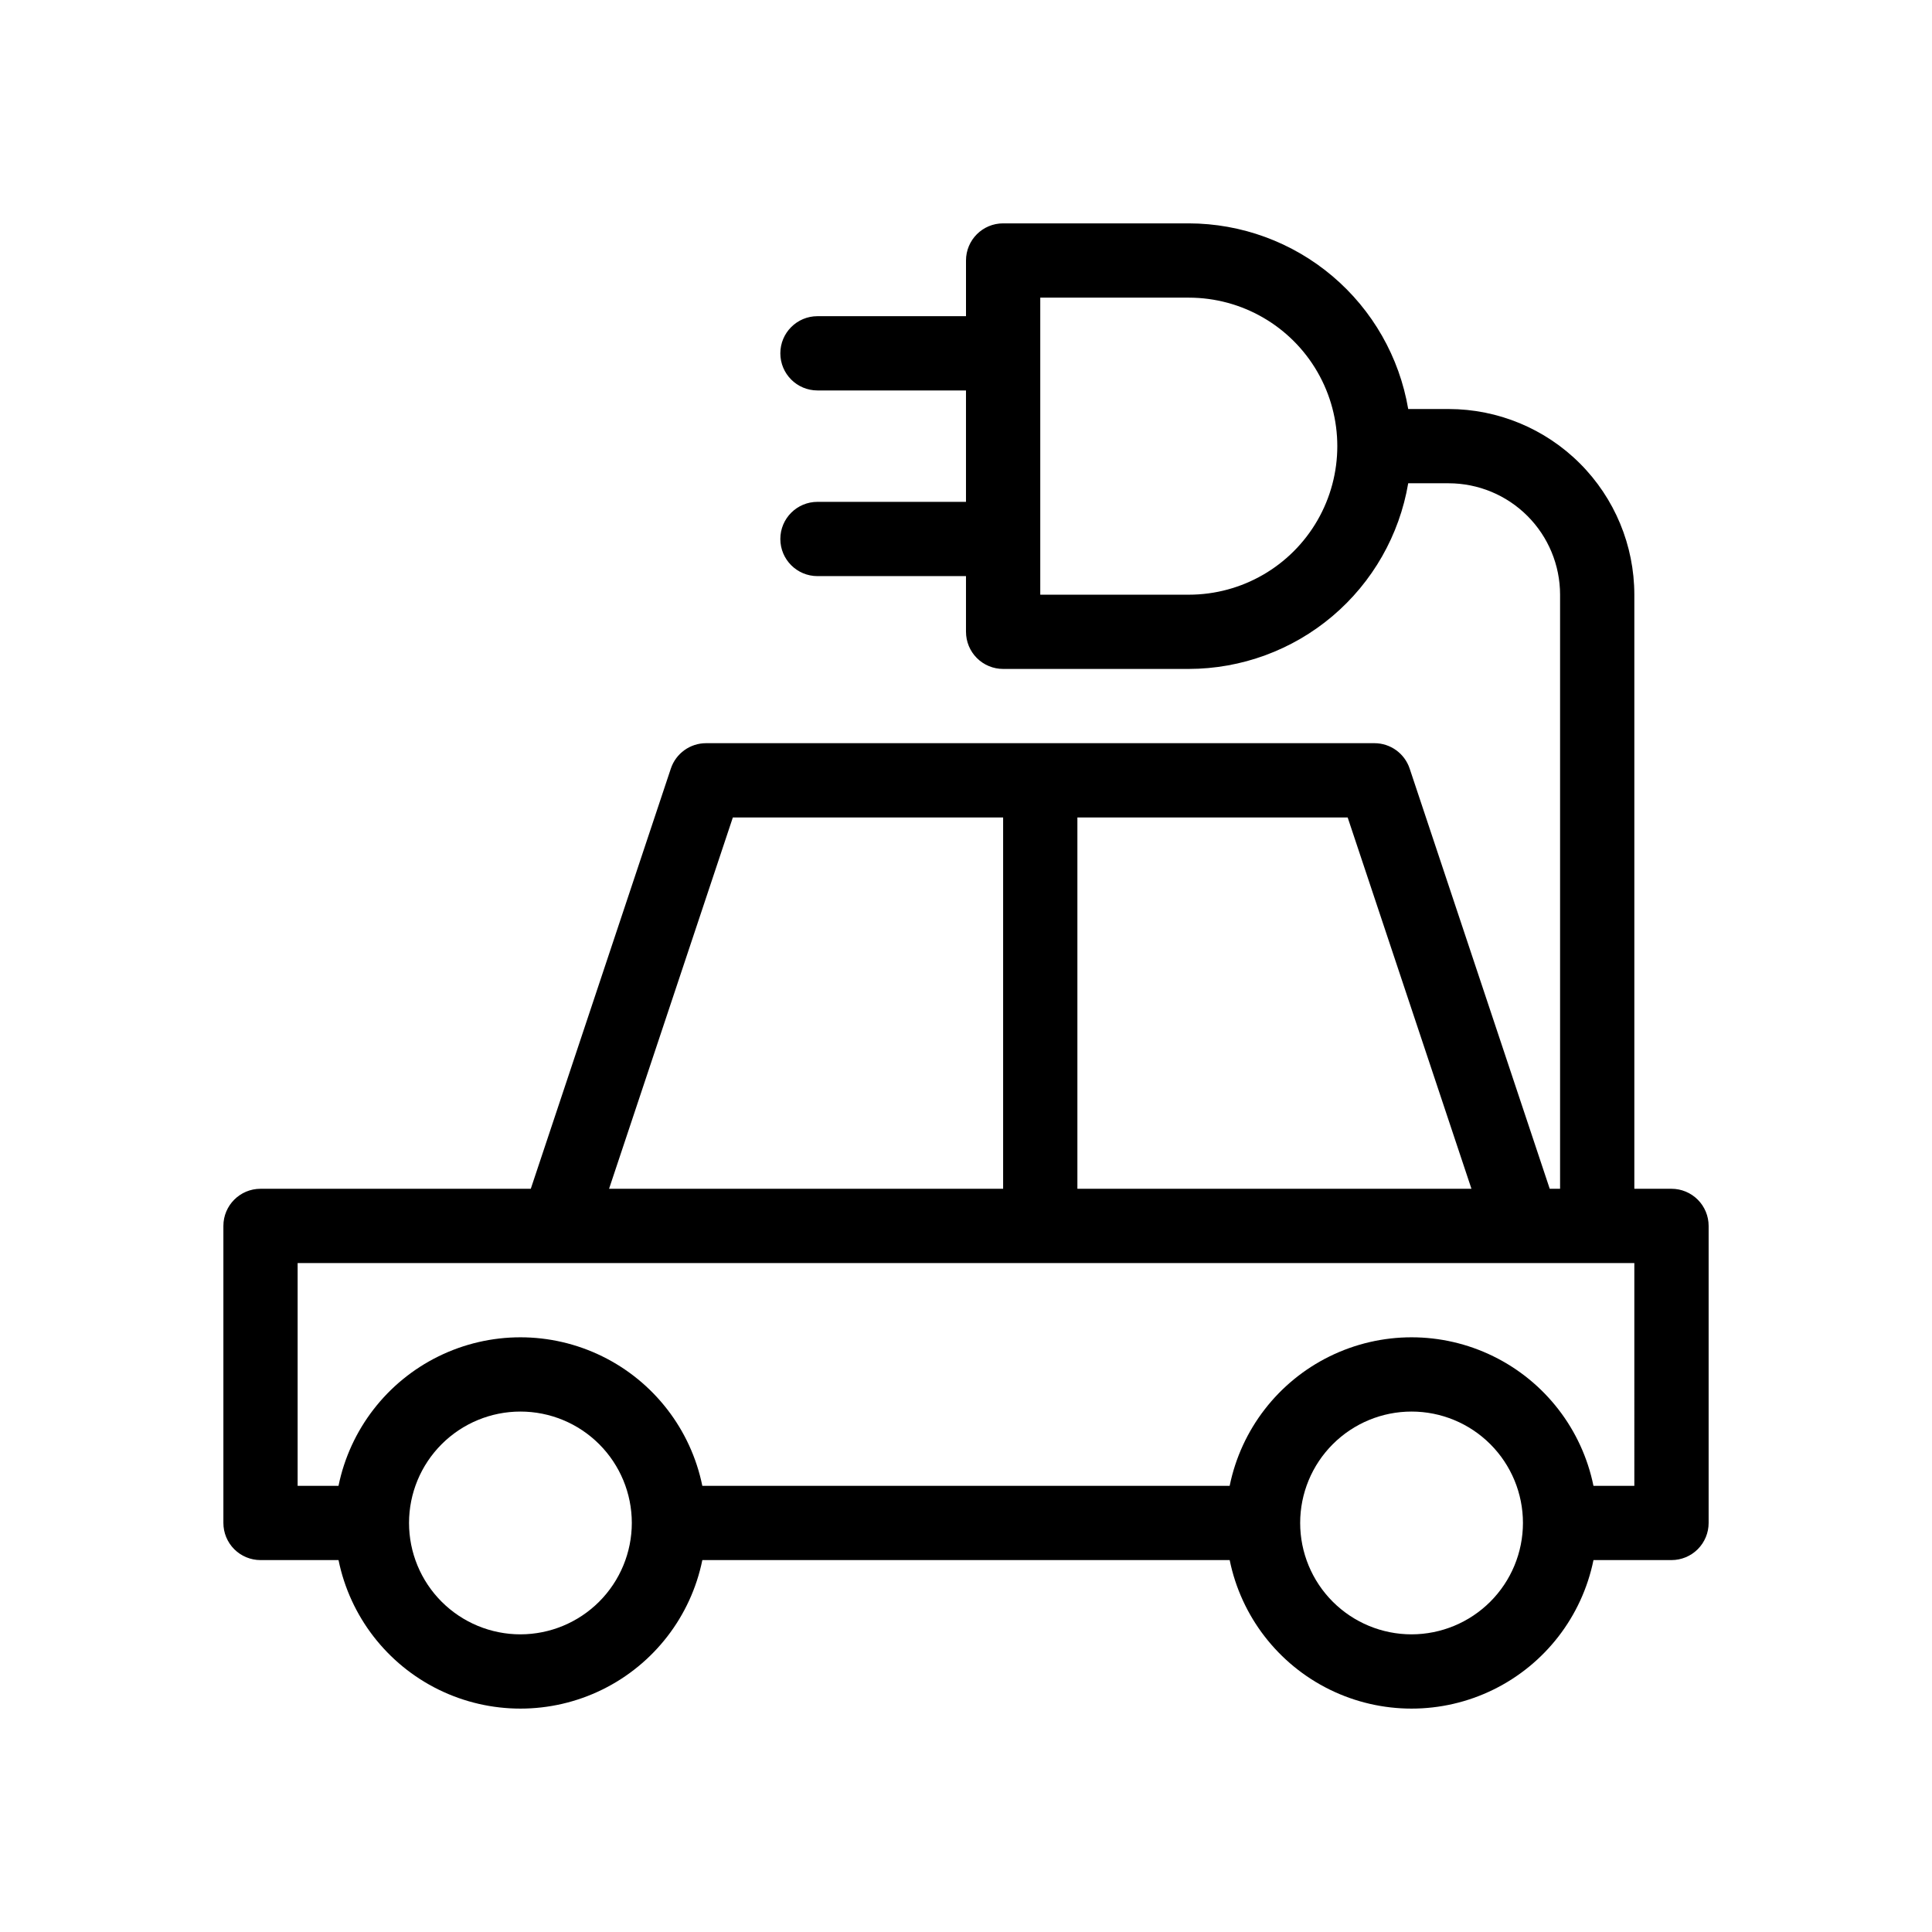
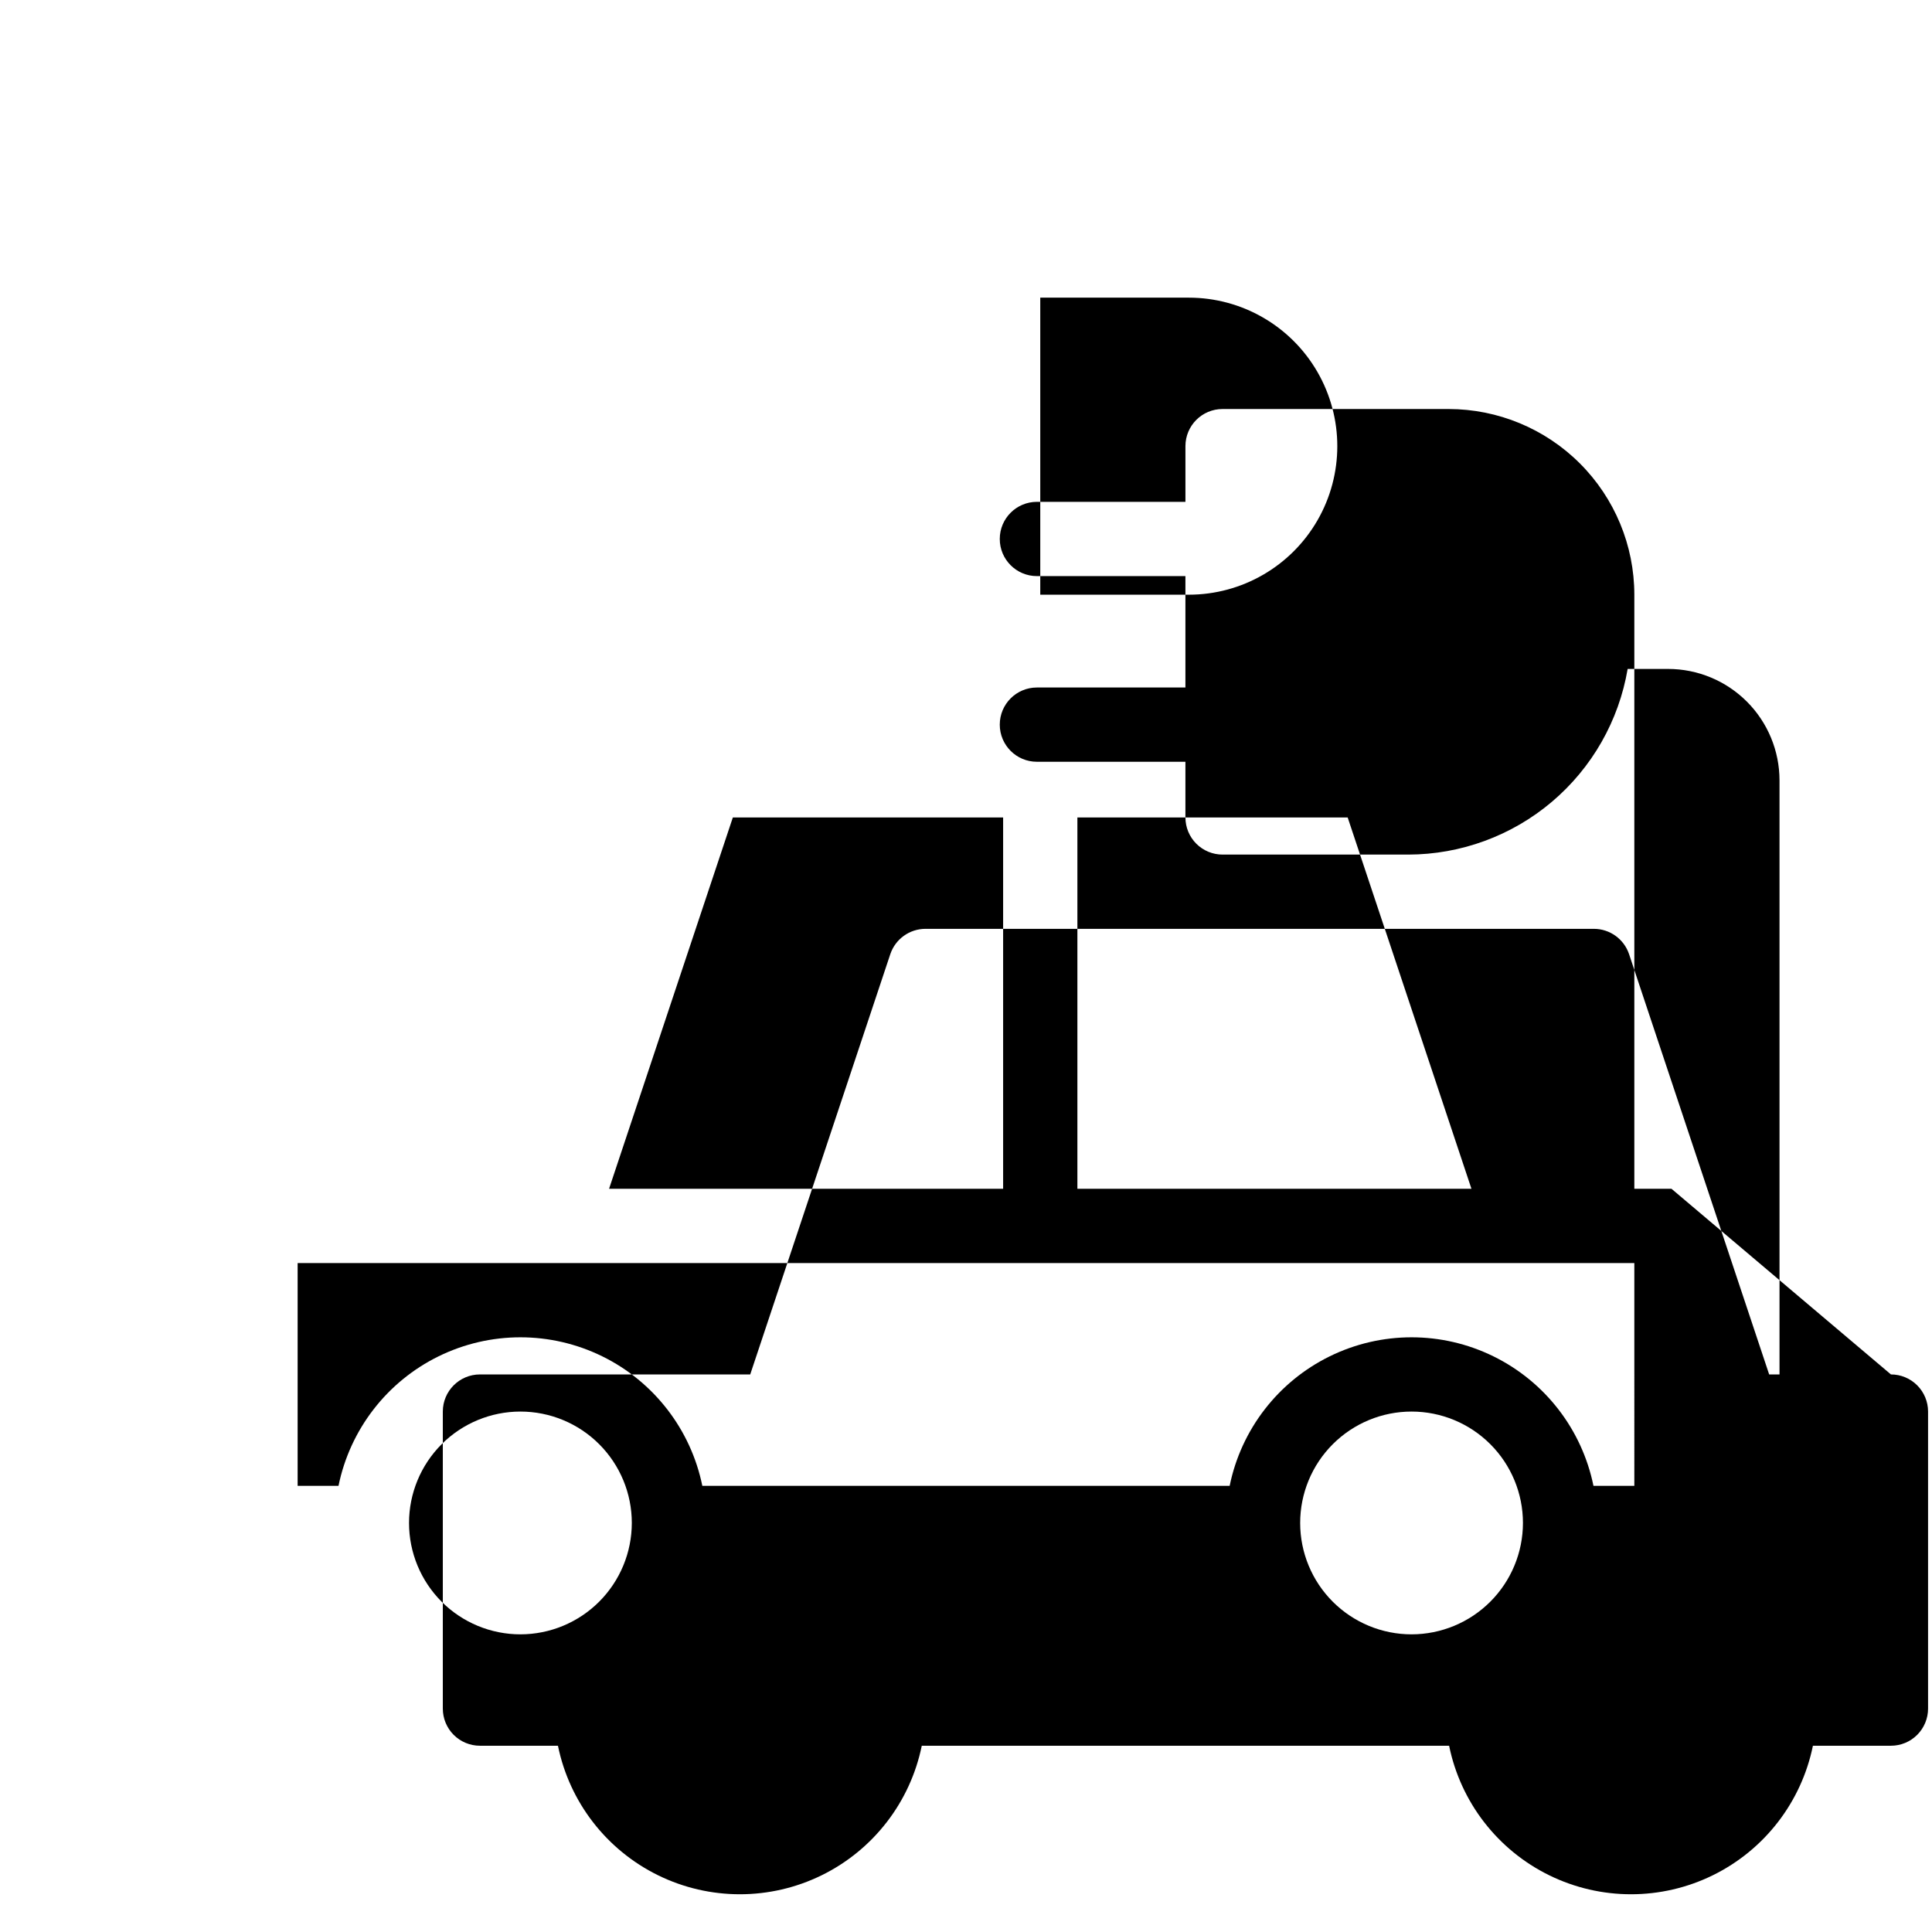
<svg xmlns="http://www.w3.org/2000/svg" fill="#000000" width="800px" height="800px" version="1.1" viewBox="144 144 512 512">
-   <path d="m586.96 459.04h-9.844v-157.45c-0.012-13.043-5.199-25.547-14.422-34.77-9.223-9.223-21.73-14.41-34.773-14.426h-10.73c-2.332-13.742-9.449-26.219-20.09-35.223-10.641-9.004-24.125-13.953-38.062-13.977h-49.199c-5.438 0-9.84 4.402-9.84 9.84v14.758h-39.363c-5.434 0-9.84 4.406-9.84 9.84 0 5.438 4.406 9.84 9.84 9.84h39.359v29.52l-39.359 0.004c-5.434 0-9.84 4.402-9.84 9.84 0 5.434 4.406 9.84 9.84 9.84h39.359v14.762l0.004-0.004c0 2.609 1.035 5.113 2.879 6.957 1.848 1.848 4.352 2.883 6.961 2.883h49.199c13.938-0.023 27.422-4.973 38.062-13.977 10.641-9.004 17.758-21.48 20.09-35.223h10.734-0.004c7.828 0.008 15.328 3.121 20.863 8.656 5.531 5.531 8.645 13.035 8.652 20.859v157.45h-2.742l-37.121-111.36c-1.34-4.016-5.102-6.727-9.336-6.727h-177.12c-4.234 0-7.996 2.711-9.336 6.727l-37.117 111.36h-71.625c-5.438 0-9.84 4.406-9.84 9.84v78.719c0 2.609 1.035 5.113 2.879 6.961 1.848 1.844 4.352 2.879 6.961 2.879h20.672c3.051 14.934 12.844 27.605 26.52 34.324 13.68 6.715 29.695 6.715 43.375 0 13.676-6.719 23.473-19.391 26.52-34.324h139.75c3.047 14.934 12.84 27.605 26.516 34.324 13.68 6.715 29.699 6.715 43.375 0 13.68-6.719 23.473-19.391 26.52-34.324h20.676c2.609 0 5.109-1.035 6.957-2.879 1.844-1.848 2.883-4.352 2.883-6.961v-78.719c0-2.609-1.039-5.113-2.883-6.957-1.848-1.848-4.348-2.883-6.957-2.883zm-127.92-157.44h-39.359v-78.719h39.359c14.062 0 27.055 7.5 34.086 19.68 7.031 12.176 7.031 27.18 0 39.359-7.031 12.18-20.023 19.68-34.086 19.68zm74.91 157.44h-104.43v-98.402h71.629zm-195.74-98.402h71.629v98.402h-104.43zm-56.293 216.48c-7.828 0-15.336-3.109-20.875-8.645-5.535-5.535-8.645-13.043-8.645-20.875 0-7.828 3.109-15.336 8.645-20.871 5.539-5.539 13.047-8.648 20.875-8.648s15.34 3.109 20.875 8.648c5.535 5.535 8.645 13.043 8.645 20.871-0.008 7.828-3.121 15.332-8.656 20.867-5.531 5.531-13.035 8.645-20.863 8.652zm236.16 0c-7.828 0-15.336-3.109-20.875-8.645-5.535-5.535-8.645-13.043-8.645-20.875 0-7.828 3.109-15.336 8.645-20.871 5.539-5.539 13.047-8.648 20.875-8.648s15.34 3.109 20.875 8.648c5.535 5.535 8.645 13.043 8.645 20.871-0.008 7.828-3.121 15.332-8.656 20.867-5.531 5.531-13.035 8.645-20.863 8.652zm59.039-39.359h-10.832c-3.047-14.93-12.84-27.605-26.52-34.32-13.676-6.719-29.695-6.719-43.375 0-13.676 6.715-23.469 19.391-26.516 34.32h-139.75c-3.047-14.93-12.844-27.605-26.52-34.32-13.68-6.719-29.695-6.719-43.375 0-13.676 6.715-23.469 19.391-26.52 34.32h-10.832v-59.039h354.24z" />
+   <path d="m586.96 459.04h-9.844v-157.45c-0.012-13.043-5.199-25.547-14.422-34.77-9.223-9.223-21.73-14.41-34.773-14.426h-10.73h-49.199c-5.438 0-9.84 4.402-9.84 9.84v14.758h-39.363c-5.434 0-9.84 4.406-9.84 9.84 0 5.438 4.406 9.84 9.84 9.84h39.359v29.52l-39.359 0.004c-5.434 0-9.84 4.402-9.84 9.84 0 5.434 4.406 9.84 9.84 9.84h39.359v14.762l0.004-0.004c0 2.609 1.035 5.113 2.879 6.957 1.848 1.848 4.352 2.883 6.961 2.883h49.199c13.938-0.023 27.422-4.973 38.062-13.977 10.641-9.004 17.758-21.48 20.09-35.223h10.734-0.004c7.828 0.008 15.328 3.121 20.863 8.656 5.531 5.531 8.645 13.035 8.652 20.859v157.45h-2.742l-37.121-111.36c-1.34-4.016-5.102-6.727-9.336-6.727h-177.12c-4.234 0-7.996 2.711-9.336 6.727l-37.117 111.36h-71.625c-5.438 0-9.84 4.406-9.84 9.84v78.719c0 2.609 1.035 5.113 2.879 6.961 1.848 1.844 4.352 2.879 6.961 2.879h20.672c3.051 14.934 12.844 27.605 26.52 34.324 13.68 6.715 29.695 6.715 43.375 0 13.676-6.719 23.473-19.391 26.52-34.324h139.75c3.047 14.934 12.84 27.605 26.516 34.324 13.68 6.715 29.699 6.715 43.375 0 13.68-6.719 23.473-19.391 26.52-34.324h20.676c2.609 0 5.109-1.035 6.957-2.879 1.844-1.848 2.883-4.352 2.883-6.961v-78.719c0-2.609-1.039-5.113-2.883-6.957-1.848-1.848-4.348-2.883-6.957-2.883zm-127.92-157.44h-39.359v-78.719h39.359c14.062 0 27.055 7.5 34.086 19.68 7.031 12.176 7.031 27.18 0 39.359-7.031 12.18-20.023 19.68-34.086 19.68zm74.91 157.44h-104.43v-98.402h71.629zm-195.74-98.402h71.629v98.402h-104.43zm-56.293 216.48c-7.828 0-15.336-3.109-20.875-8.645-5.535-5.535-8.645-13.043-8.645-20.875 0-7.828 3.109-15.336 8.645-20.871 5.539-5.539 13.047-8.648 20.875-8.648s15.34 3.109 20.875 8.648c5.535 5.535 8.645 13.043 8.645 20.871-0.008 7.828-3.121 15.332-8.656 20.867-5.531 5.531-13.035 8.645-20.863 8.652zm236.16 0c-7.828 0-15.336-3.109-20.875-8.645-5.535-5.535-8.645-13.043-8.645-20.875 0-7.828 3.109-15.336 8.645-20.871 5.539-5.539 13.047-8.648 20.875-8.648s15.34 3.109 20.875 8.648c5.535 5.535 8.645 13.043 8.645 20.871-0.008 7.828-3.121 15.332-8.656 20.867-5.531 5.531-13.035 8.645-20.863 8.652zm59.039-39.359h-10.832c-3.047-14.93-12.84-27.605-26.52-34.32-13.676-6.719-29.695-6.719-43.375 0-13.676 6.715-23.469 19.391-26.516 34.32h-139.75c-3.047-14.93-12.844-27.605-26.52-34.32-13.68-6.719-29.695-6.719-43.375 0-13.676 6.715-23.469 19.391-26.52 34.32h-10.832v-59.039h354.24z" />
</svg>